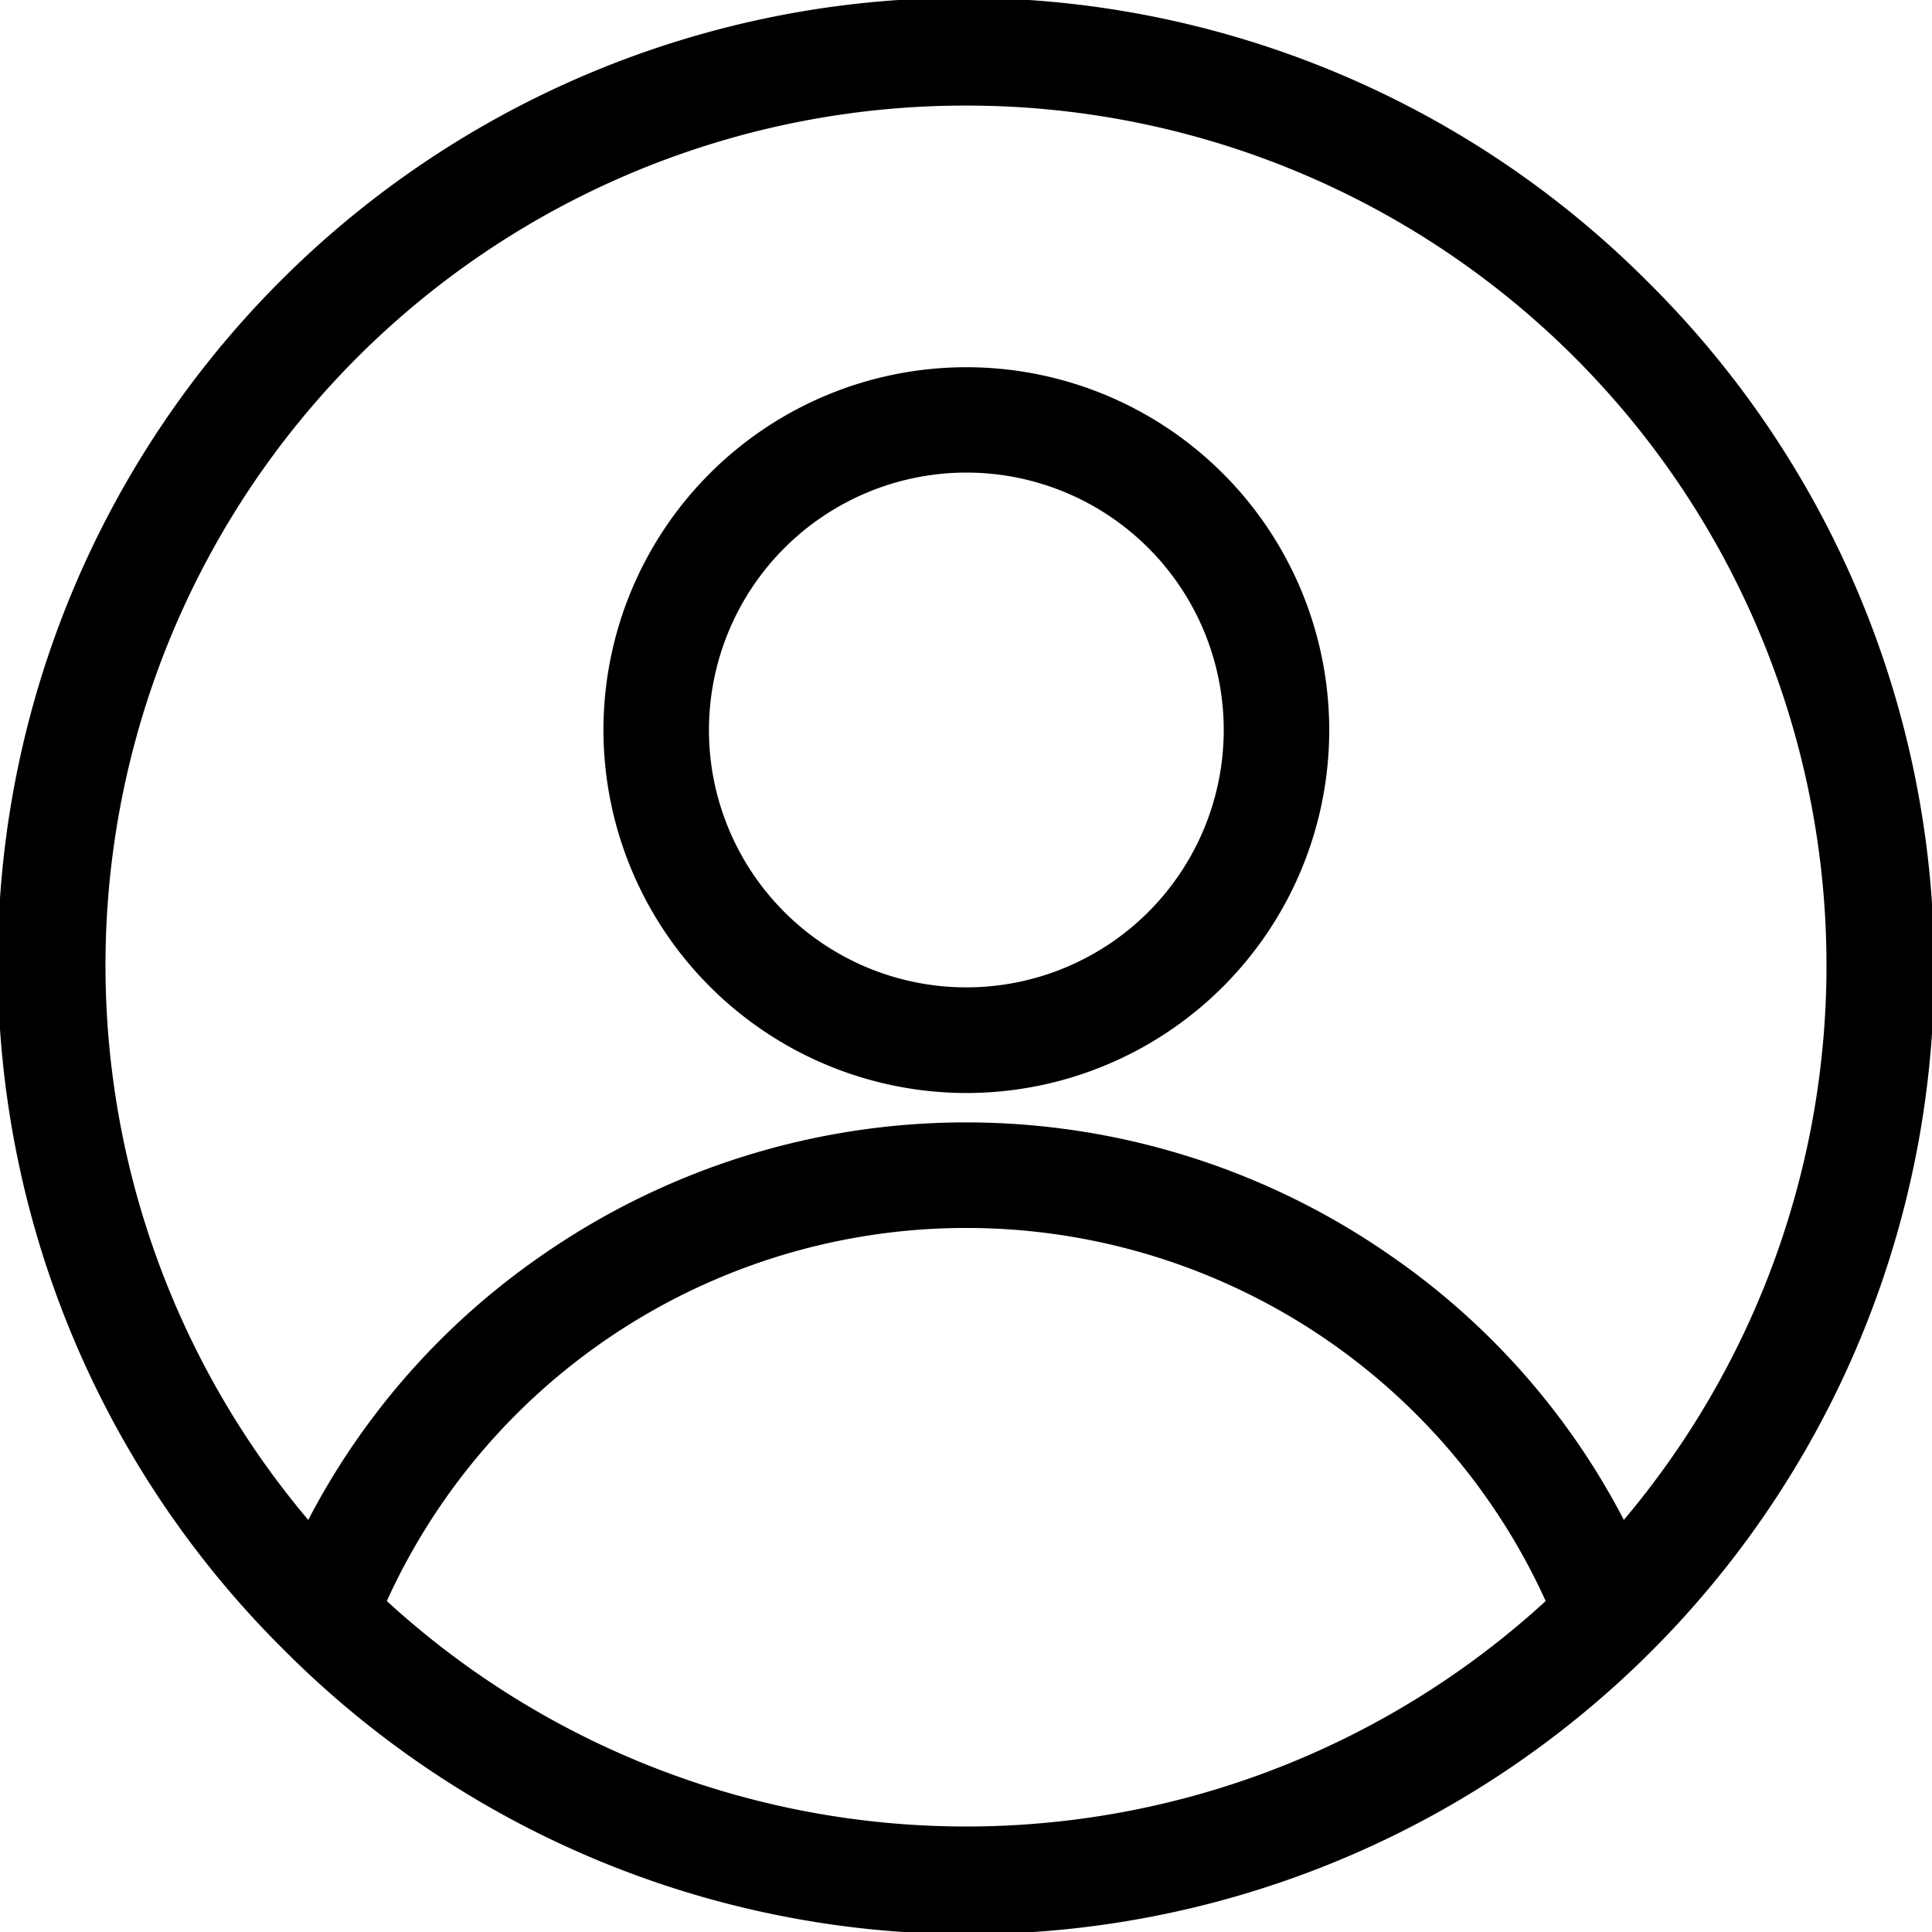
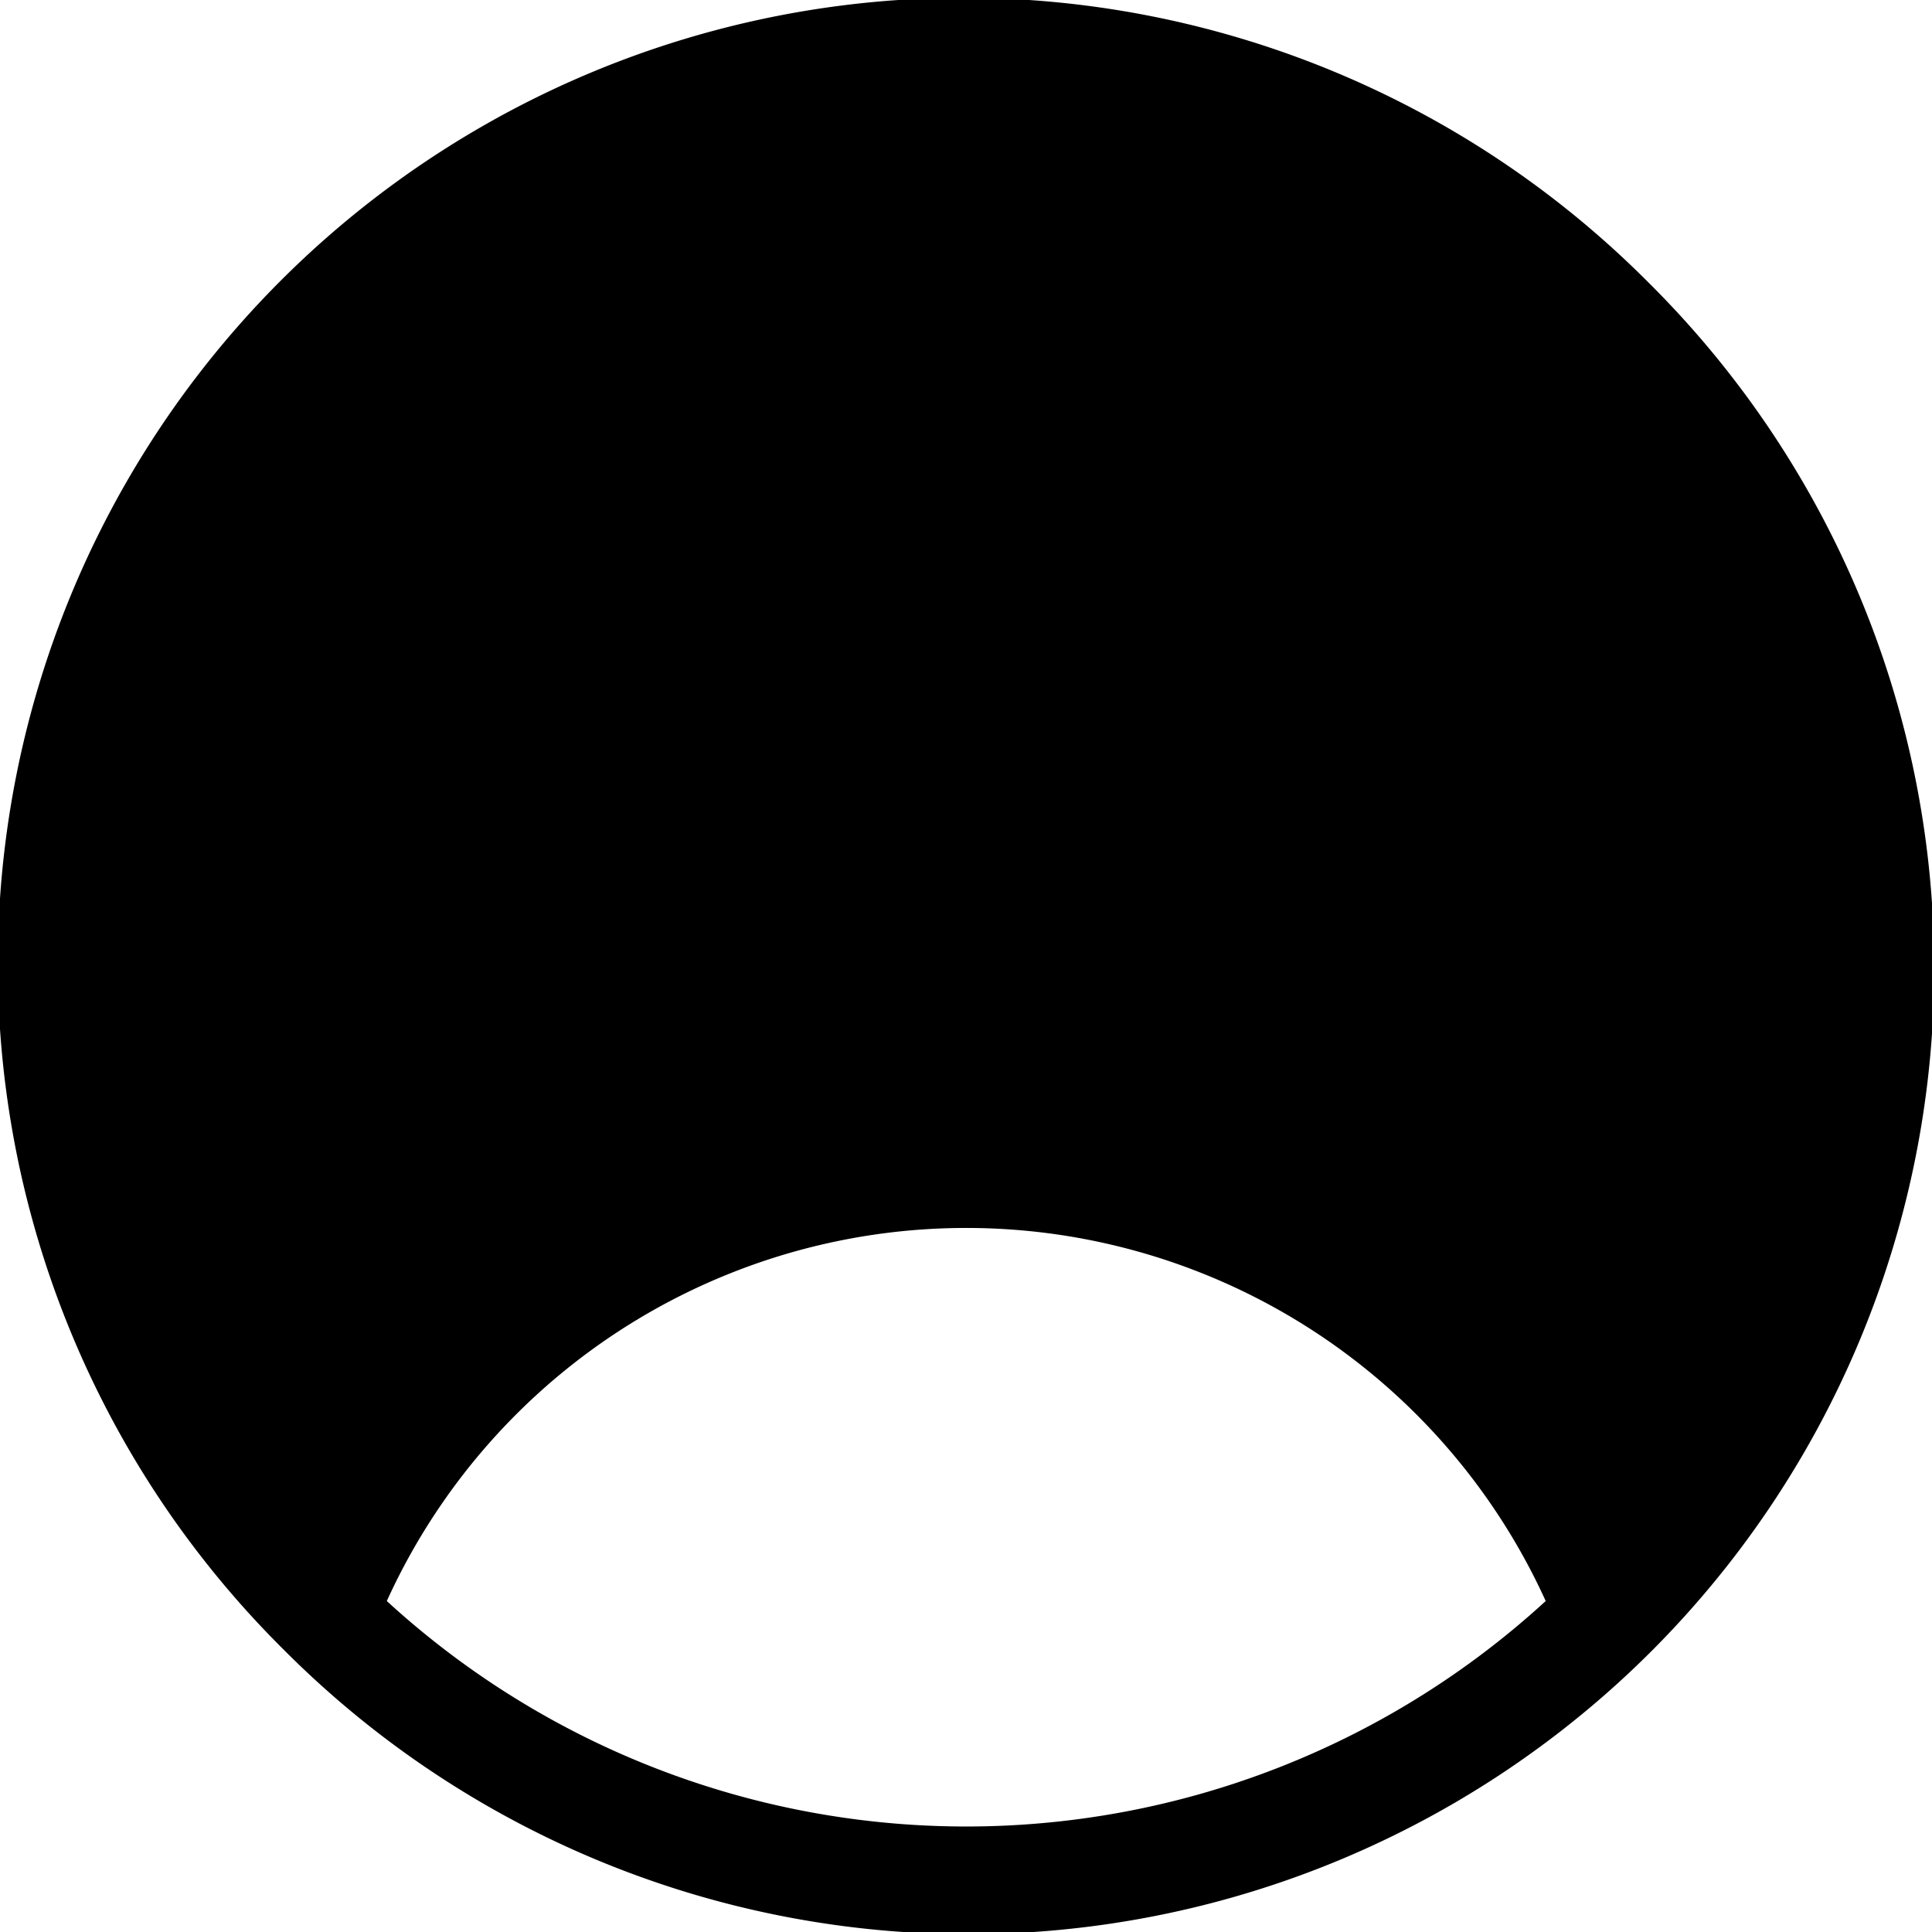
<svg xmlns="http://www.w3.org/2000/svg" width="25.821" height="25.821" viewBox="0 0 25.821 25.821">
  <g id="noun-account-6701091" transform="translate(0.35 0.35)">
-     <path id="Path_73" data-name="Path 73" d="M24.441,6.68A12.559,12.559,0,1,0,6.68,24.441,12.559,12.559,0,1,0,24.441,6.68ZM15.561,3.711a11.842,11.842,0,0,1,8.706,19.878,9.394,9.394,0,0,0-3.234-3.872,9.581,9.581,0,0,0-10.944,0,9.426,9.426,0,0,0-3.234,3.872A11.841,11.841,0,0,1,15.56,3.711ZM7.4,24.134a8.857,8.857,0,0,1,16.328,0,11.808,11.808,0,0,1-16.328,0Zm8.165-7.226a4.5,4.5,0,1,0-4.5-4.5A4.506,4.506,0,0,0,15.561,16.908Zm0-8.292a3.79,3.79,0,1,1-3.79,3.79,3.793,3.793,0,0,1,3.79-3.79Z" transform="translate(-3 -3)" stroke="#000" stroke-width="0.7" />
+     <path id="Path_73" data-name="Path 73" d="M24.441,6.68A12.559,12.559,0,1,0,6.68,24.441,12.559,12.559,0,1,0,24.441,6.68ZM15.561,3.711A11.841,11.841,0,0,1,15.56,3.711ZM7.4,24.134a8.857,8.857,0,0,1,16.328,0,11.808,11.808,0,0,1-16.328,0Zm8.165-7.226a4.5,4.5,0,1,0-4.5-4.5A4.506,4.506,0,0,0,15.561,16.908Zm0-8.292a3.79,3.79,0,1,1-3.79,3.79,3.793,3.793,0,0,1,3.79-3.79Z" transform="translate(-3 -3)" stroke="#000" stroke-width="0.7" />
  </g>
</svg>